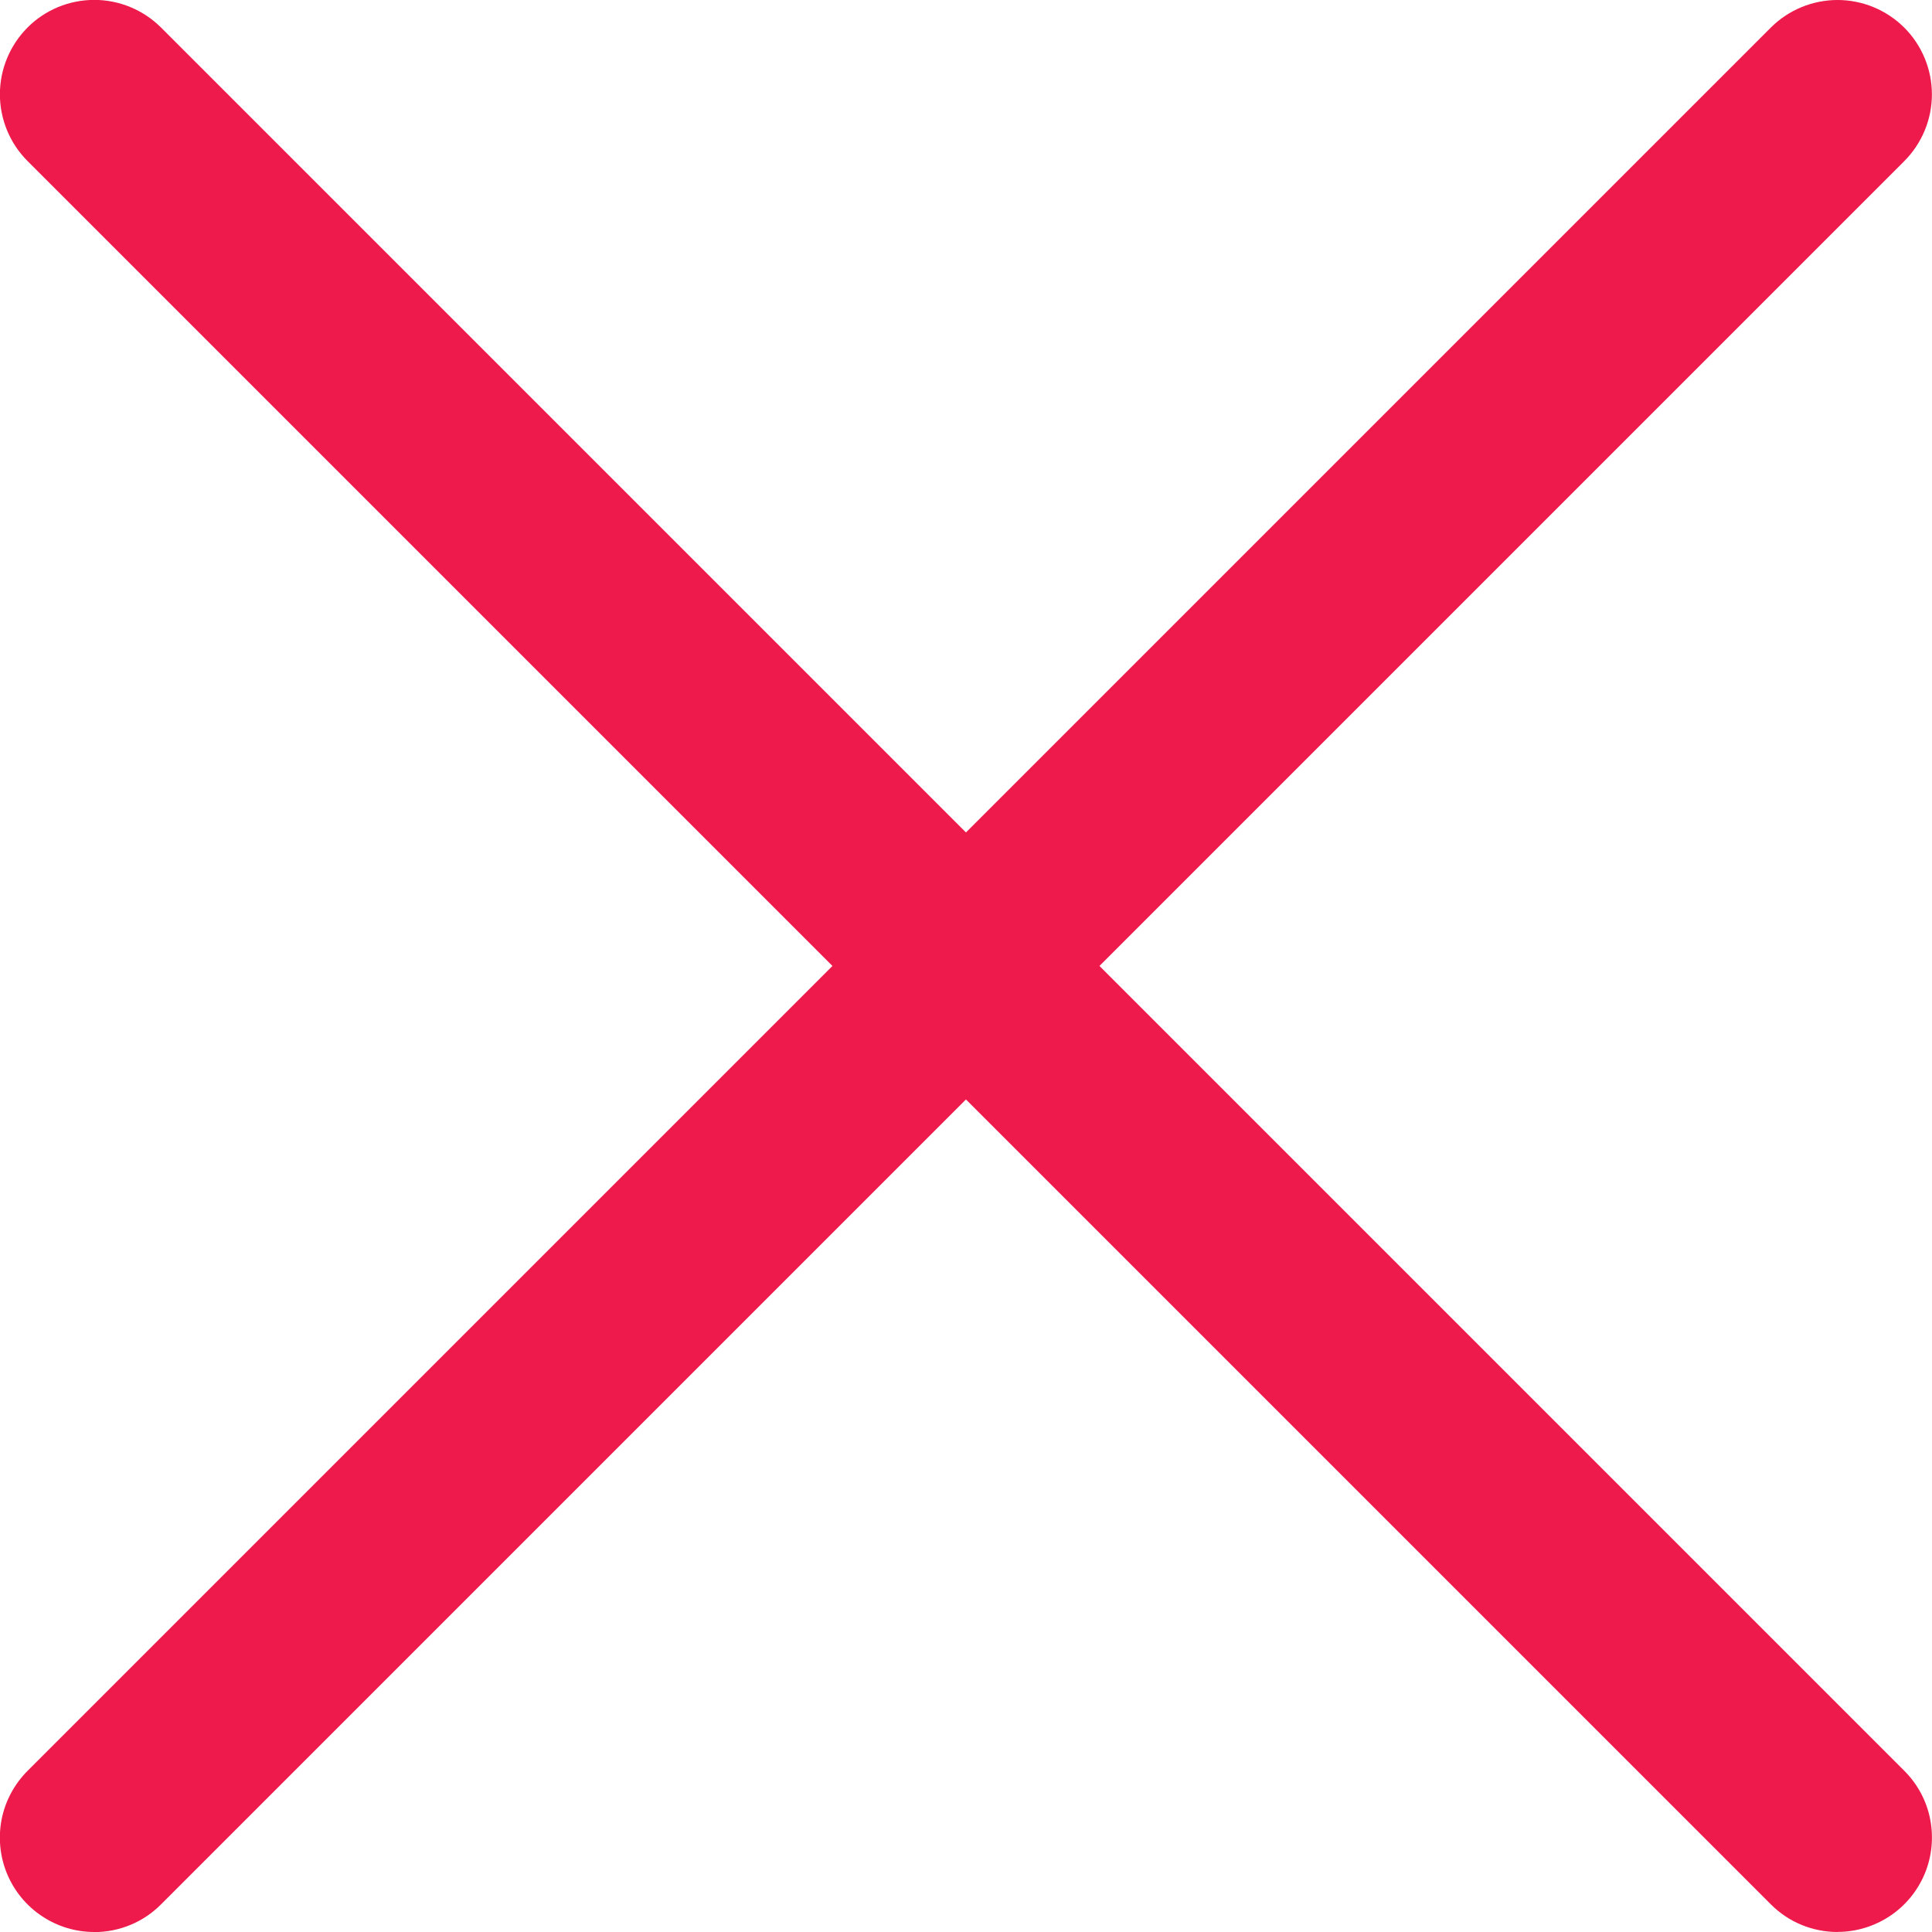
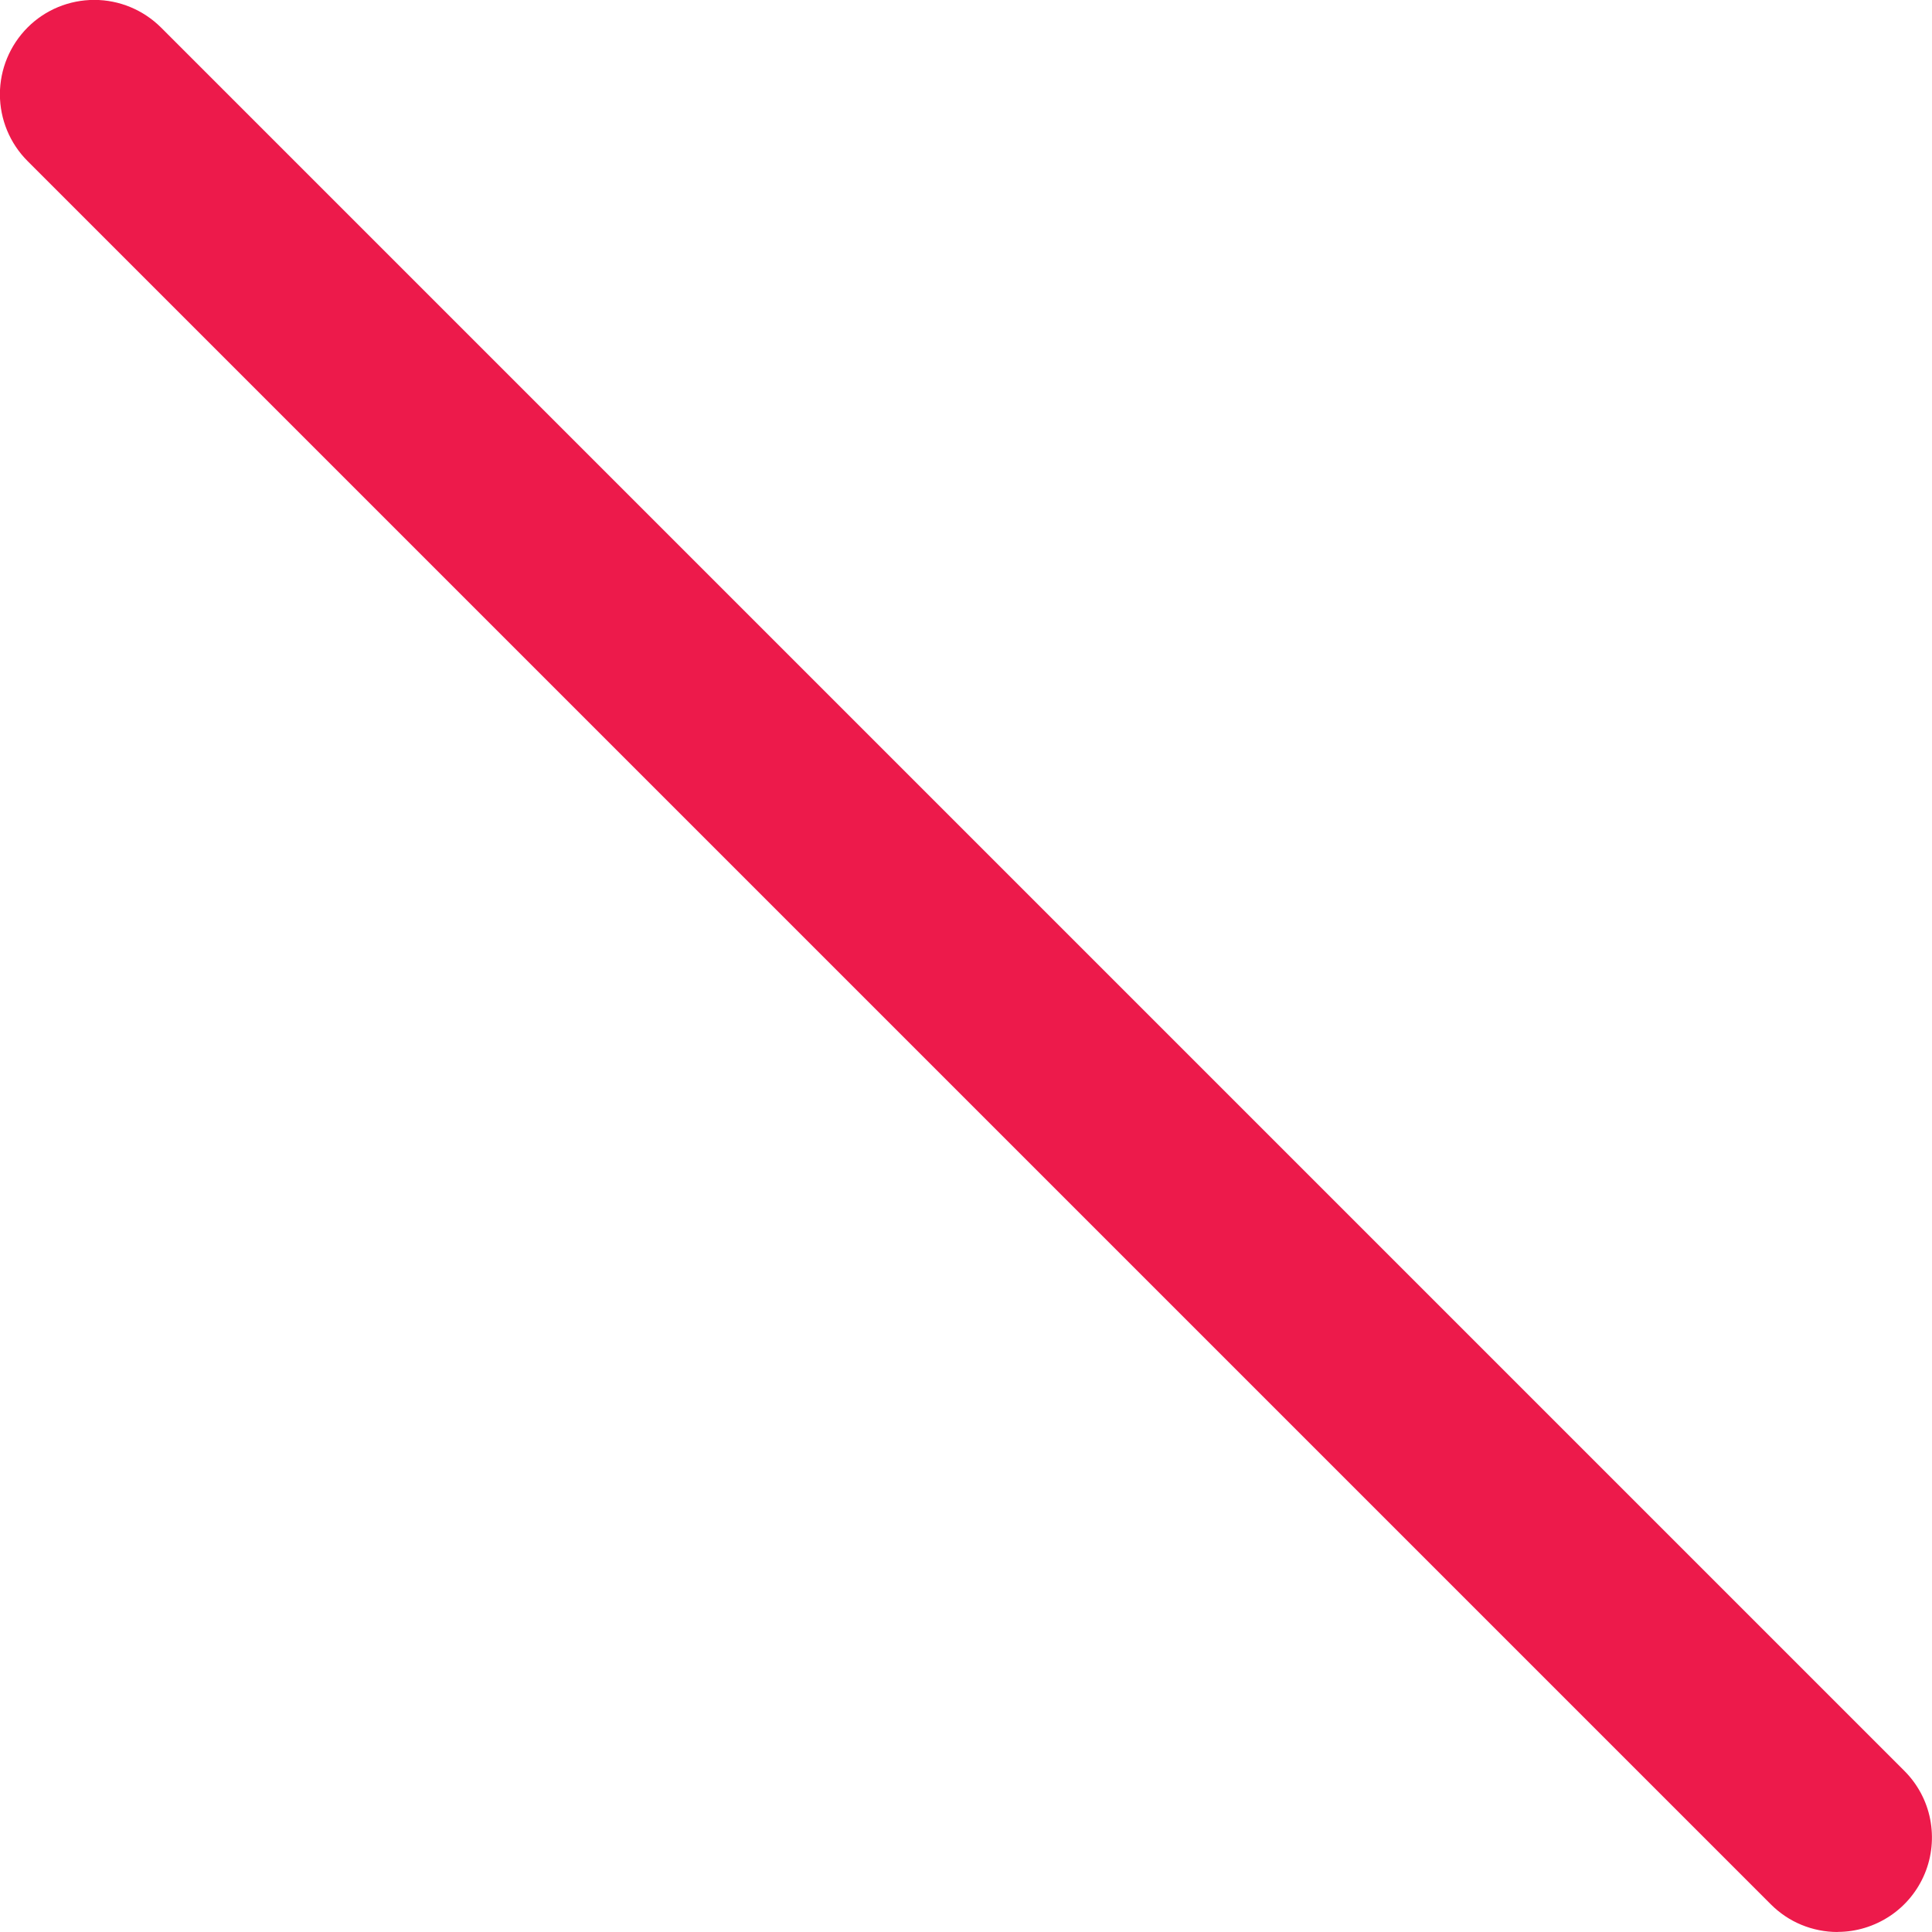
<svg xmlns="http://www.w3.org/2000/svg" fill="none" height="20" viewBox="0 0 20 20" width="20">
  <clipPath id="a">
    <path d="m0 0h20v20h-20z" />
  </clipPath>
  <g clip-path="url(#a)" fill="#ed1a4b">
-     <path d="m.976 20c-.193 0-.382-.057-.543-.165-.161-.107-.286-.26-.36-.438-.074-.178-.093-.375-.056-.564.038-.19.131-.363.267-.5l18.047-18.047c.183-.183.432-.286.691-.286.259 0 .507.103.691.286.183.183.286.432.286.691 0 .259-.103.507-.286.691l-18.047 18.047c-.091.091-.198.163-.317.212-.119.049-.246.074-.374.074z" />
    <path d="m19.023 20c-.128 0-.255-.025-.374-.074-.119-.049-.226-.121-.317-.212l-18.047-18.047c-.183-.183-.286-.432-.286-.691 0-.259.103-.507.286-.691s.432-.286.691-.286.507.103.691.286l18.047 18.047c.137.137.23.311.267.5s.018.386-.056.564-.199.331-.36.438c-.161.107-.349.165-.543.165z" />
  </g>
</svg>